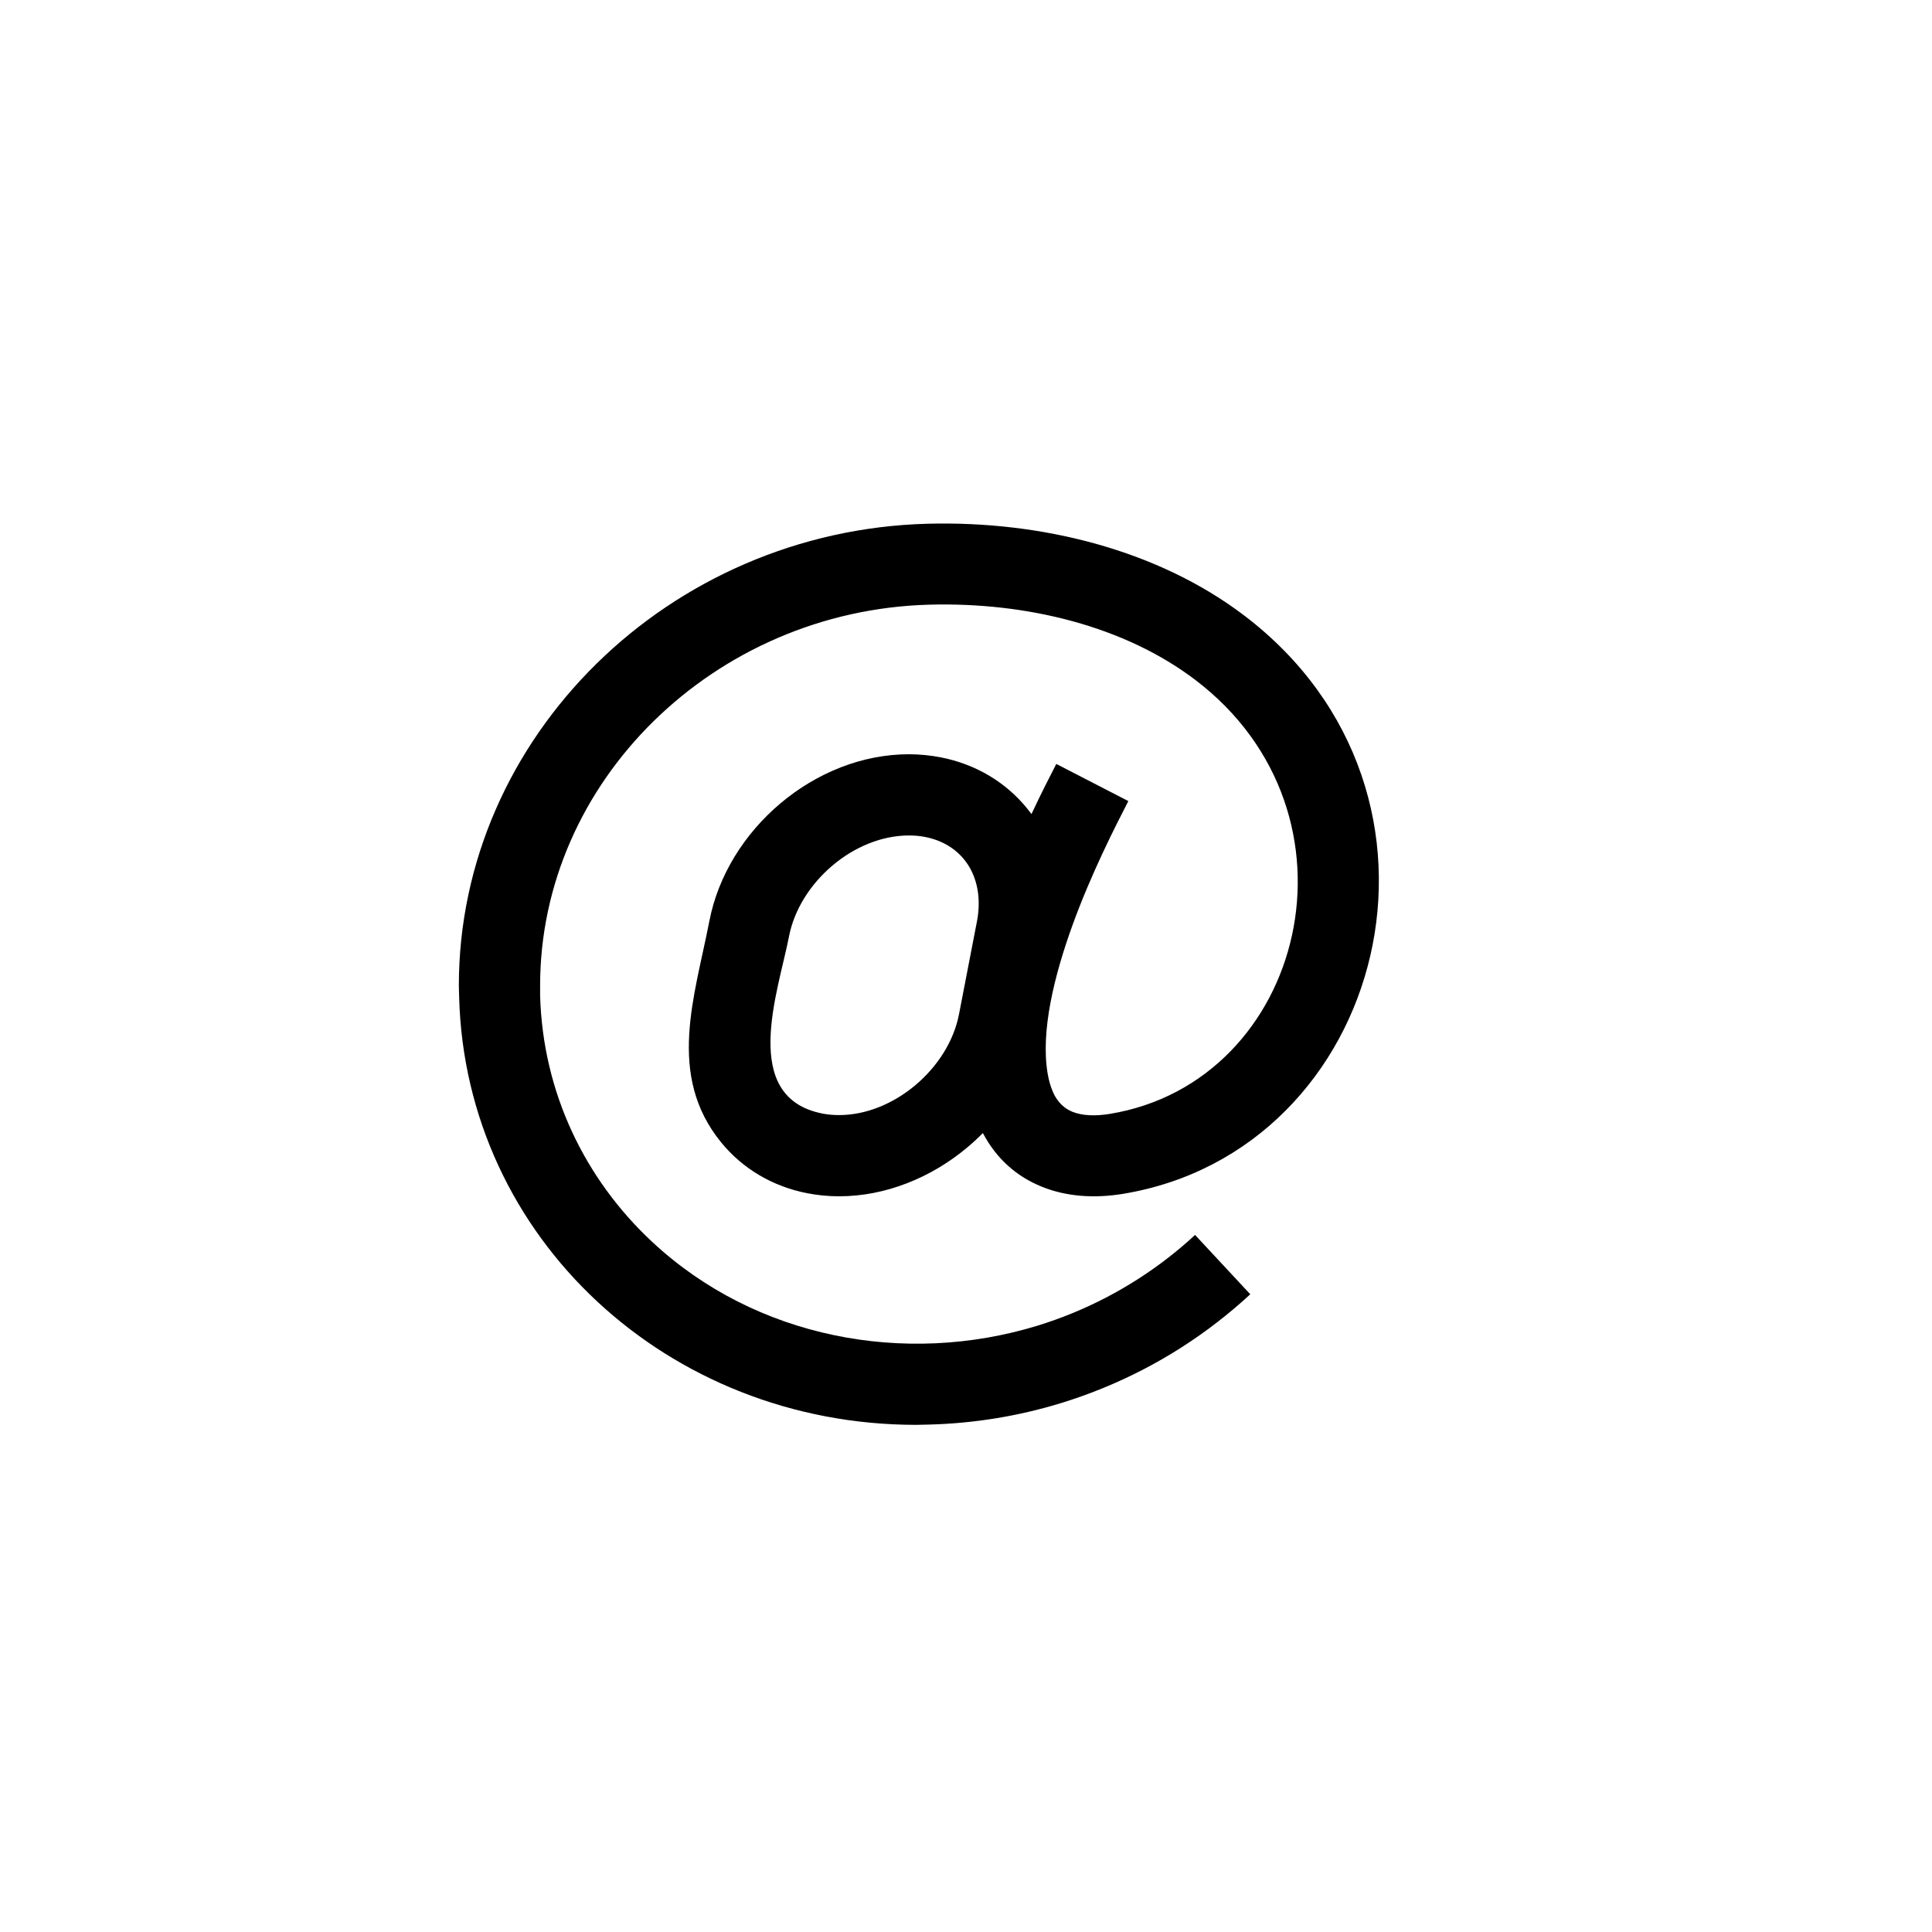
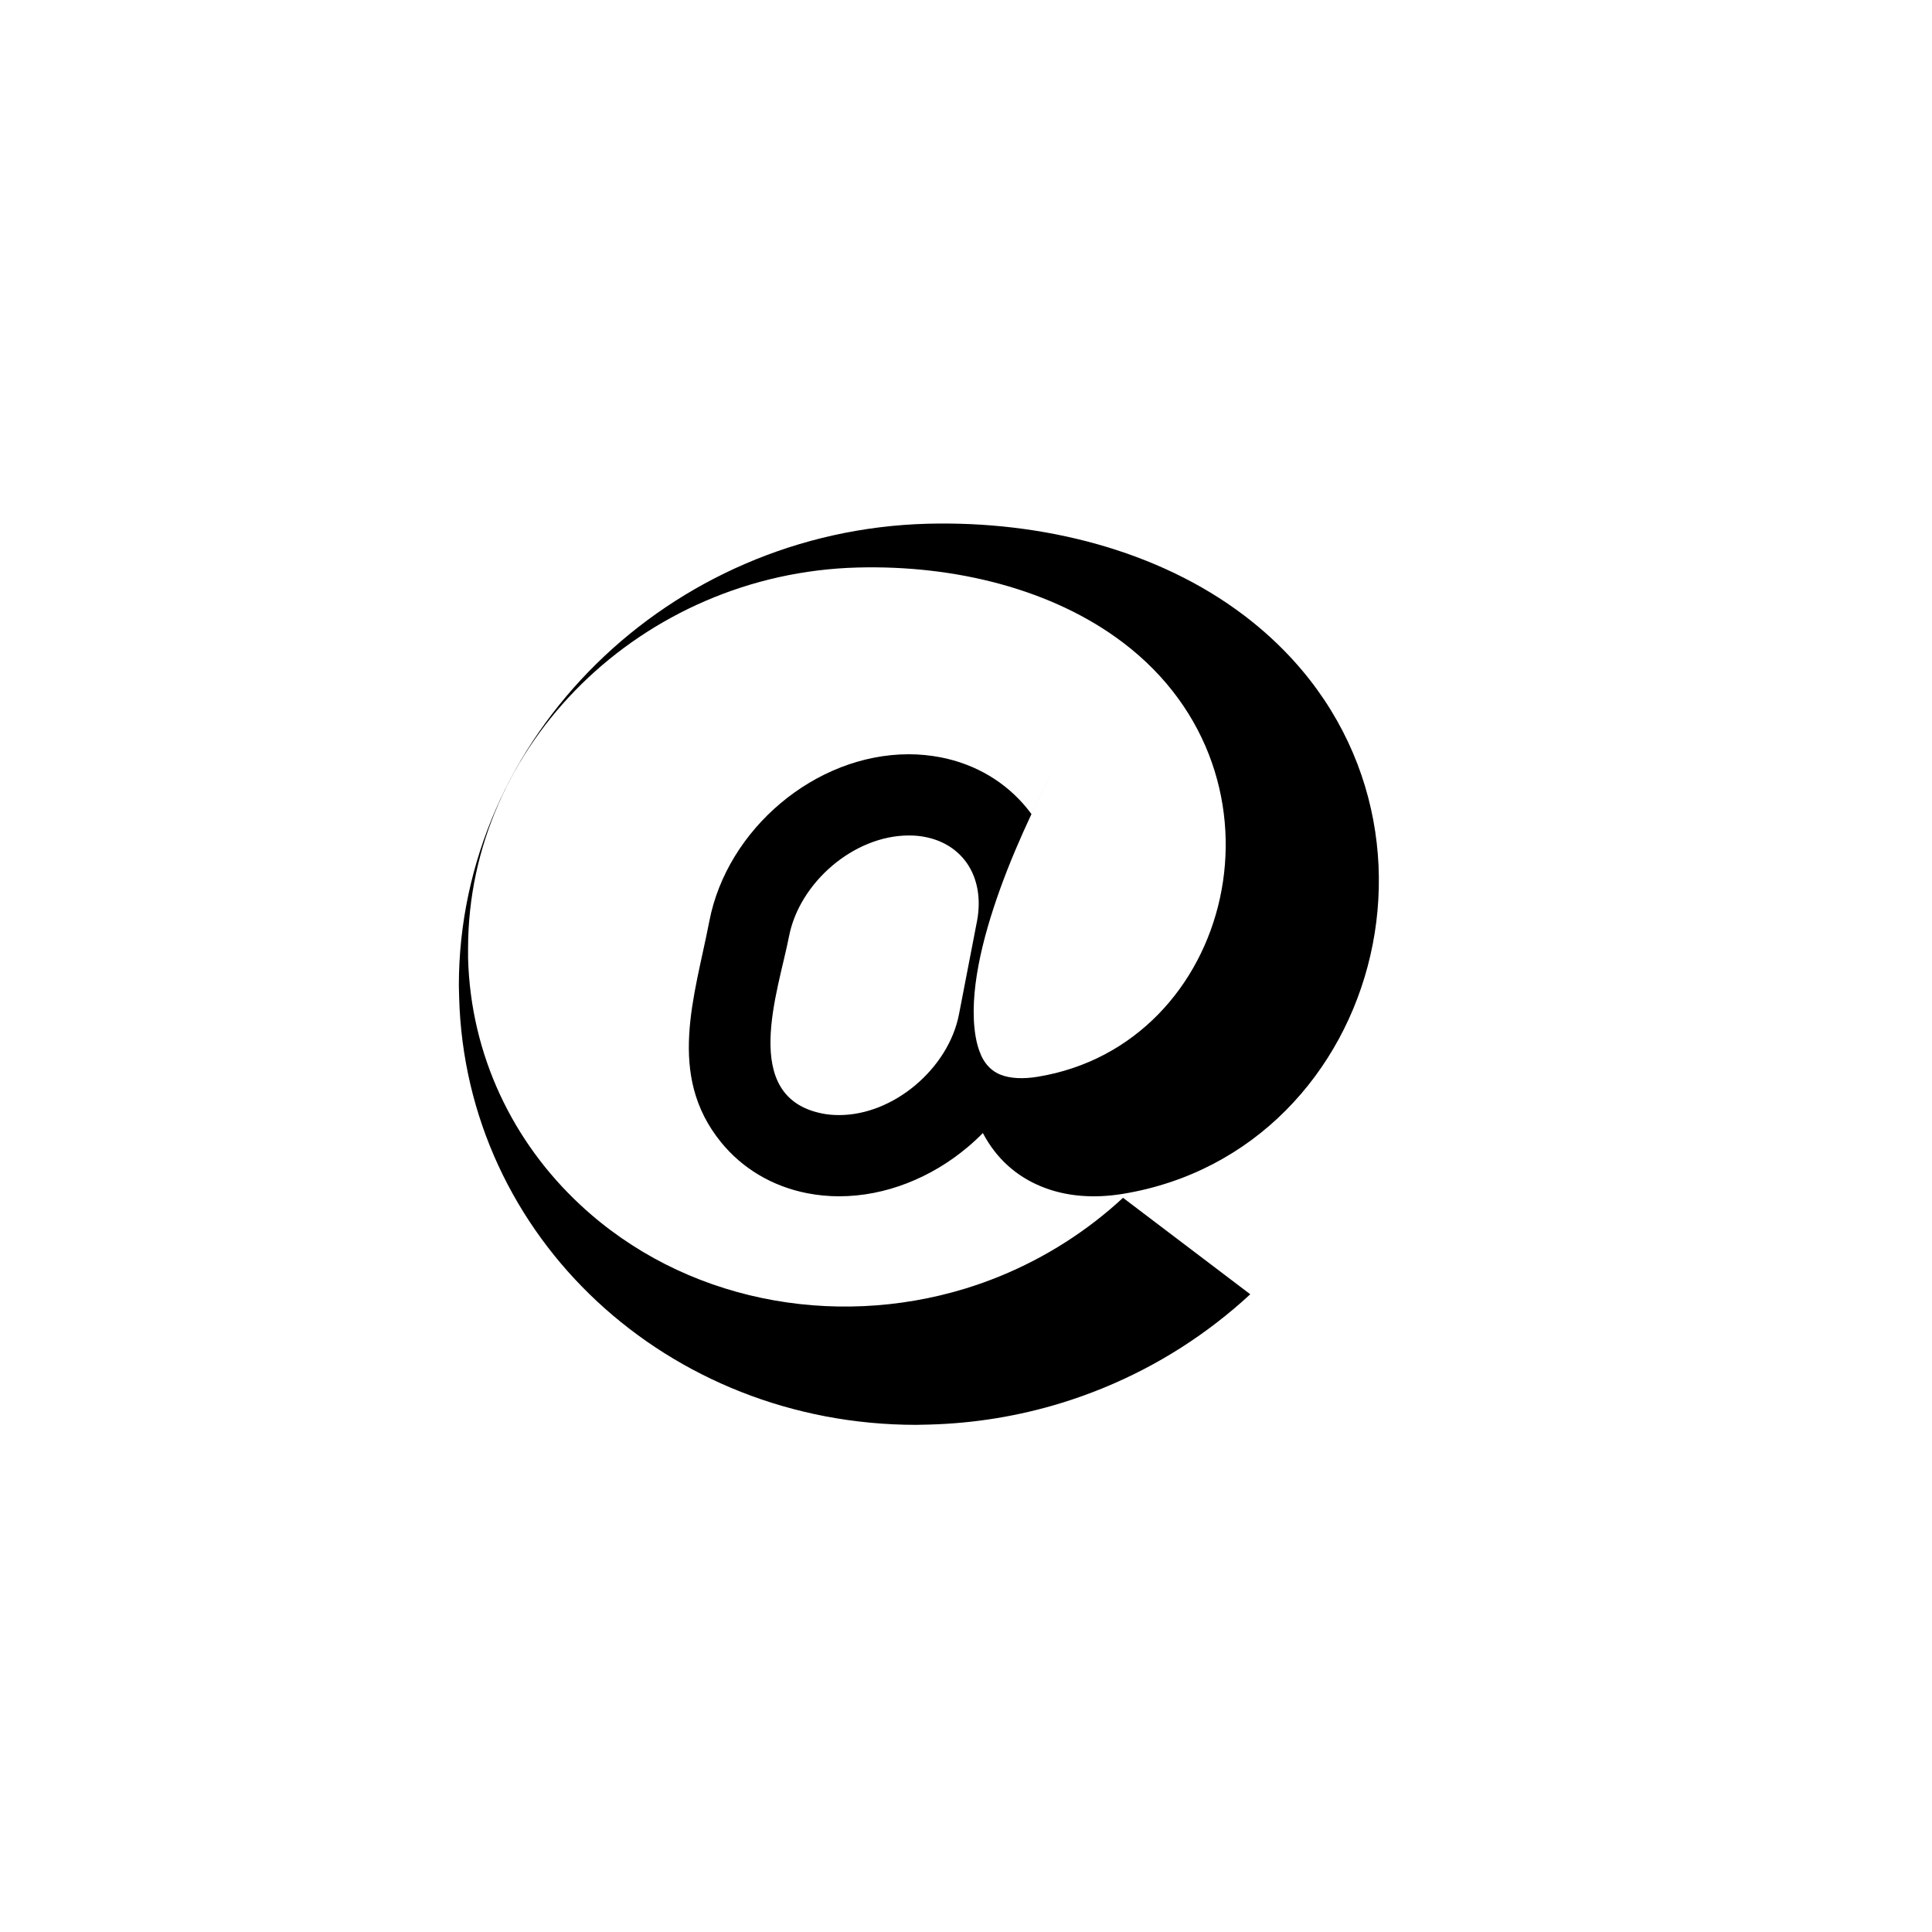
<svg xmlns="http://www.w3.org/2000/svg" version="1.1" id="Ebene_1" x="0px" y="0px" width="80px" height="80px" viewBox="0 0 80 80" enable-background="new 0 0 80 80" xml:space="preserve">
  <g>
-     <path d="M37.636,34.595c-2.283,0-4.534,1.953-4.964,4.177c-0.439,2.266-2.073,6.67,1.395,7.34c0.204,0.04,0.431,0.061,0.679,0.061   c1.119,0,2.243-0.472,3.151-1.233c0.915-0.768,1.594-1.811,1.813-2.941l0.746-3.858c0.047-0.241,0.07-0.487,0.07-0.732   c0-0.718-0.219-1.349-0.603-1.819c-0.379-0.468-0.934-0.8-1.608-0.931C38.11,34.616,37.883,34.595,37.636,34.595 M51.771,53.593   c-0.433,0.4-0.89,0.788-1.372,1.16c-1.934,1.497-4.126,2.628-6.471,3.348c-1.726,0.528-3.552,0.836-5.443,0.887L37.939,59   c-5.148,0-9.805-1.938-13.213-5.11c-3.423-3.187-5.582-7.622-5.714-12.599L19,40.812c0-5.153,2.181-9.874,5.709-13.338   c3.503-3.442,8.347-5.645,13.696-5.787c4.761-0.127,9.562,1.105,13.103,3.791c9.762,7.399,5.873,22.171-5.016,23.958   c-1.188,0.194-2.348,0.115-3.372-0.305c-1.011-0.413-1.853-1.134-2.422-2.214c-0.206,0.21-0.421,0.409-0.646,0.597   c-1.489,1.248-3.378,2.022-5.306,2.022c-0.444,0-0.881-0.043-1.31-0.125c-1.474-0.286-2.709-1.042-3.58-2.114   c-2.266-2.787-1.087-6.035-0.483-9.158c0.734-3.798,4.373-6.907,8.263-6.907c0.439,0,0.877,0.044,1.31,0.126   c1.473,0.286,2.708,1.041,3.58,2.112c0.063,0.079,0.124,0.158,0.185,0.238c0.407-0.868,0.775-1.583,1.028-2.075l2.983,1.538   c-0.516,1.005-1.539,2.995-2.323,5.168c-0.75,2.078-1.308,4.354-1.022,6.094c0.049,0.305,0.127,0.566,0.227,0.79v0.007   c0.184,0.406,0.46,0.665,0.791,0.802c0.417,0.17,0.957,0.19,1.558,0.092c8.081-1.325,10.866-12.418,3.532-17.978   c-2.909-2.206-6.945-3.217-11-3.108c-4.461,0.119-8.5,1.956-11.424,4.828c-2.901,2.85-4.696,6.725-4.696,10.946v0.4   c0.107,4.028,1.862,7.627,4.649,10.219c4.269,3.978,10.452,5.145,15.944,3.463c1.945-0.597,3.781-1.55,5.391-2.796   c0.387-0.299,0.766-0.619,1.136-0.962L51.771,53.593z" />
+     <path d="M37.636,34.595c-2.283,0-4.534,1.953-4.964,4.177c-0.439,2.266-2.073,6.67,1.395,7.34c0.204,0.04,0.431,0.061,0.679,0.061   c1.119,0,2.243-0.472,3.151-1.233c0.915-0.768,1.594-1.811,1.813-2.941l0.746-3.858c0.047-0.241,0.07-0.487,0.07-0.732   c0-0.718-0.219-1.349-0.603-1.819c-0.379-0.468-0.934-0.8-1.608-0.931C38.11,34.616,37.883,34.595,37.636,34.595 M51.771,53.593   c-0.433,0.4-0.89,0.788-1.372,1.16c-1.934,1.497-4.126,2.628-6.471,3.348c-1.726,0.528-3.552,0.836-5.443,0.887L37.939,59   c-5.148,0-9.805-1.938-13.213-5.11c-3.423-3.187-5.582-7.622-5.714-12.599L19,40.812c0-5.153,2.181-9.874,5.709-13.338   c3.503-3.442,8.347-5.645,13.696-5.787c4.761-0.127,9.562,1.105,13.103,3.791c9.762,7.399,5.873,22.171-5.016,23.958   c-1.188,0.194-2.348,0.115-3.372-0.305c-1.011-0.413-1.853-1.134-2.422-2.214c-0.206,0.21-0.421,0.409-0.646,0.597   c-1.489,1.248-3.378,2.022-5.306,2.022c-0.444,0-0.881-0.043-1.31-0.125c-1.474-0.286-2.709-1.042-3.58-2.114   c-2.266-2.787-1.087-6.035-0.483-9.158c0.734-3.798,4.373-6.907,8.263-6.907c0.439,0,0.877,0.044,1.31,0.126   c1.473,0.286,2.708,1.041,3.58,2.112c0.063,0.079,0.124,0.158,0.185,0.238c0.407-0.868,0.775-1.583,1.028-2.075c-0.516,1.005-1.539,2.995-2.323,5.168c-0.75,2.078-1.308,4.354-1.022,6.094c0.049,0.305,0.127,0.566,0.227,0.79v0.007   c0.184,0.406,0.46,0.665,0.791,0.802c0.417,0.17,0.957,0.19,1.558,0.092c8.081-1.325,10.866-12.418,3.532-17.978   c-2.909-2.206-6.945-3.217-11-3.108c-4.461,0.119-8.5,1.956-11.424,4.828c-2.901,2.85-4.696,6.725-4.696,10.946v0.4   c0.107,4.028,1.862,7.627,4.649,10.219c4.269,3.978,10.452,5.145,15.944,3.463c1.945-0.597,3.781-1.55,5.391-2.796   c0.387-0.299,0.766-0.619,1.136-0.962L51.771,53.593z" />
  </g>
  <g>
</g>
  <g>
</g>
  <g>
</g>
  <g>
</g>
  <g>
</g>
  <g>
</g>
  <g>
</g>
  <g>
</g>
  <g>
</g>
  <g>
</g>
  <g>
</g>
  <g>
</g>
  <g>
</g>
  <g>
</g>
  <g>
</g>
</svg>